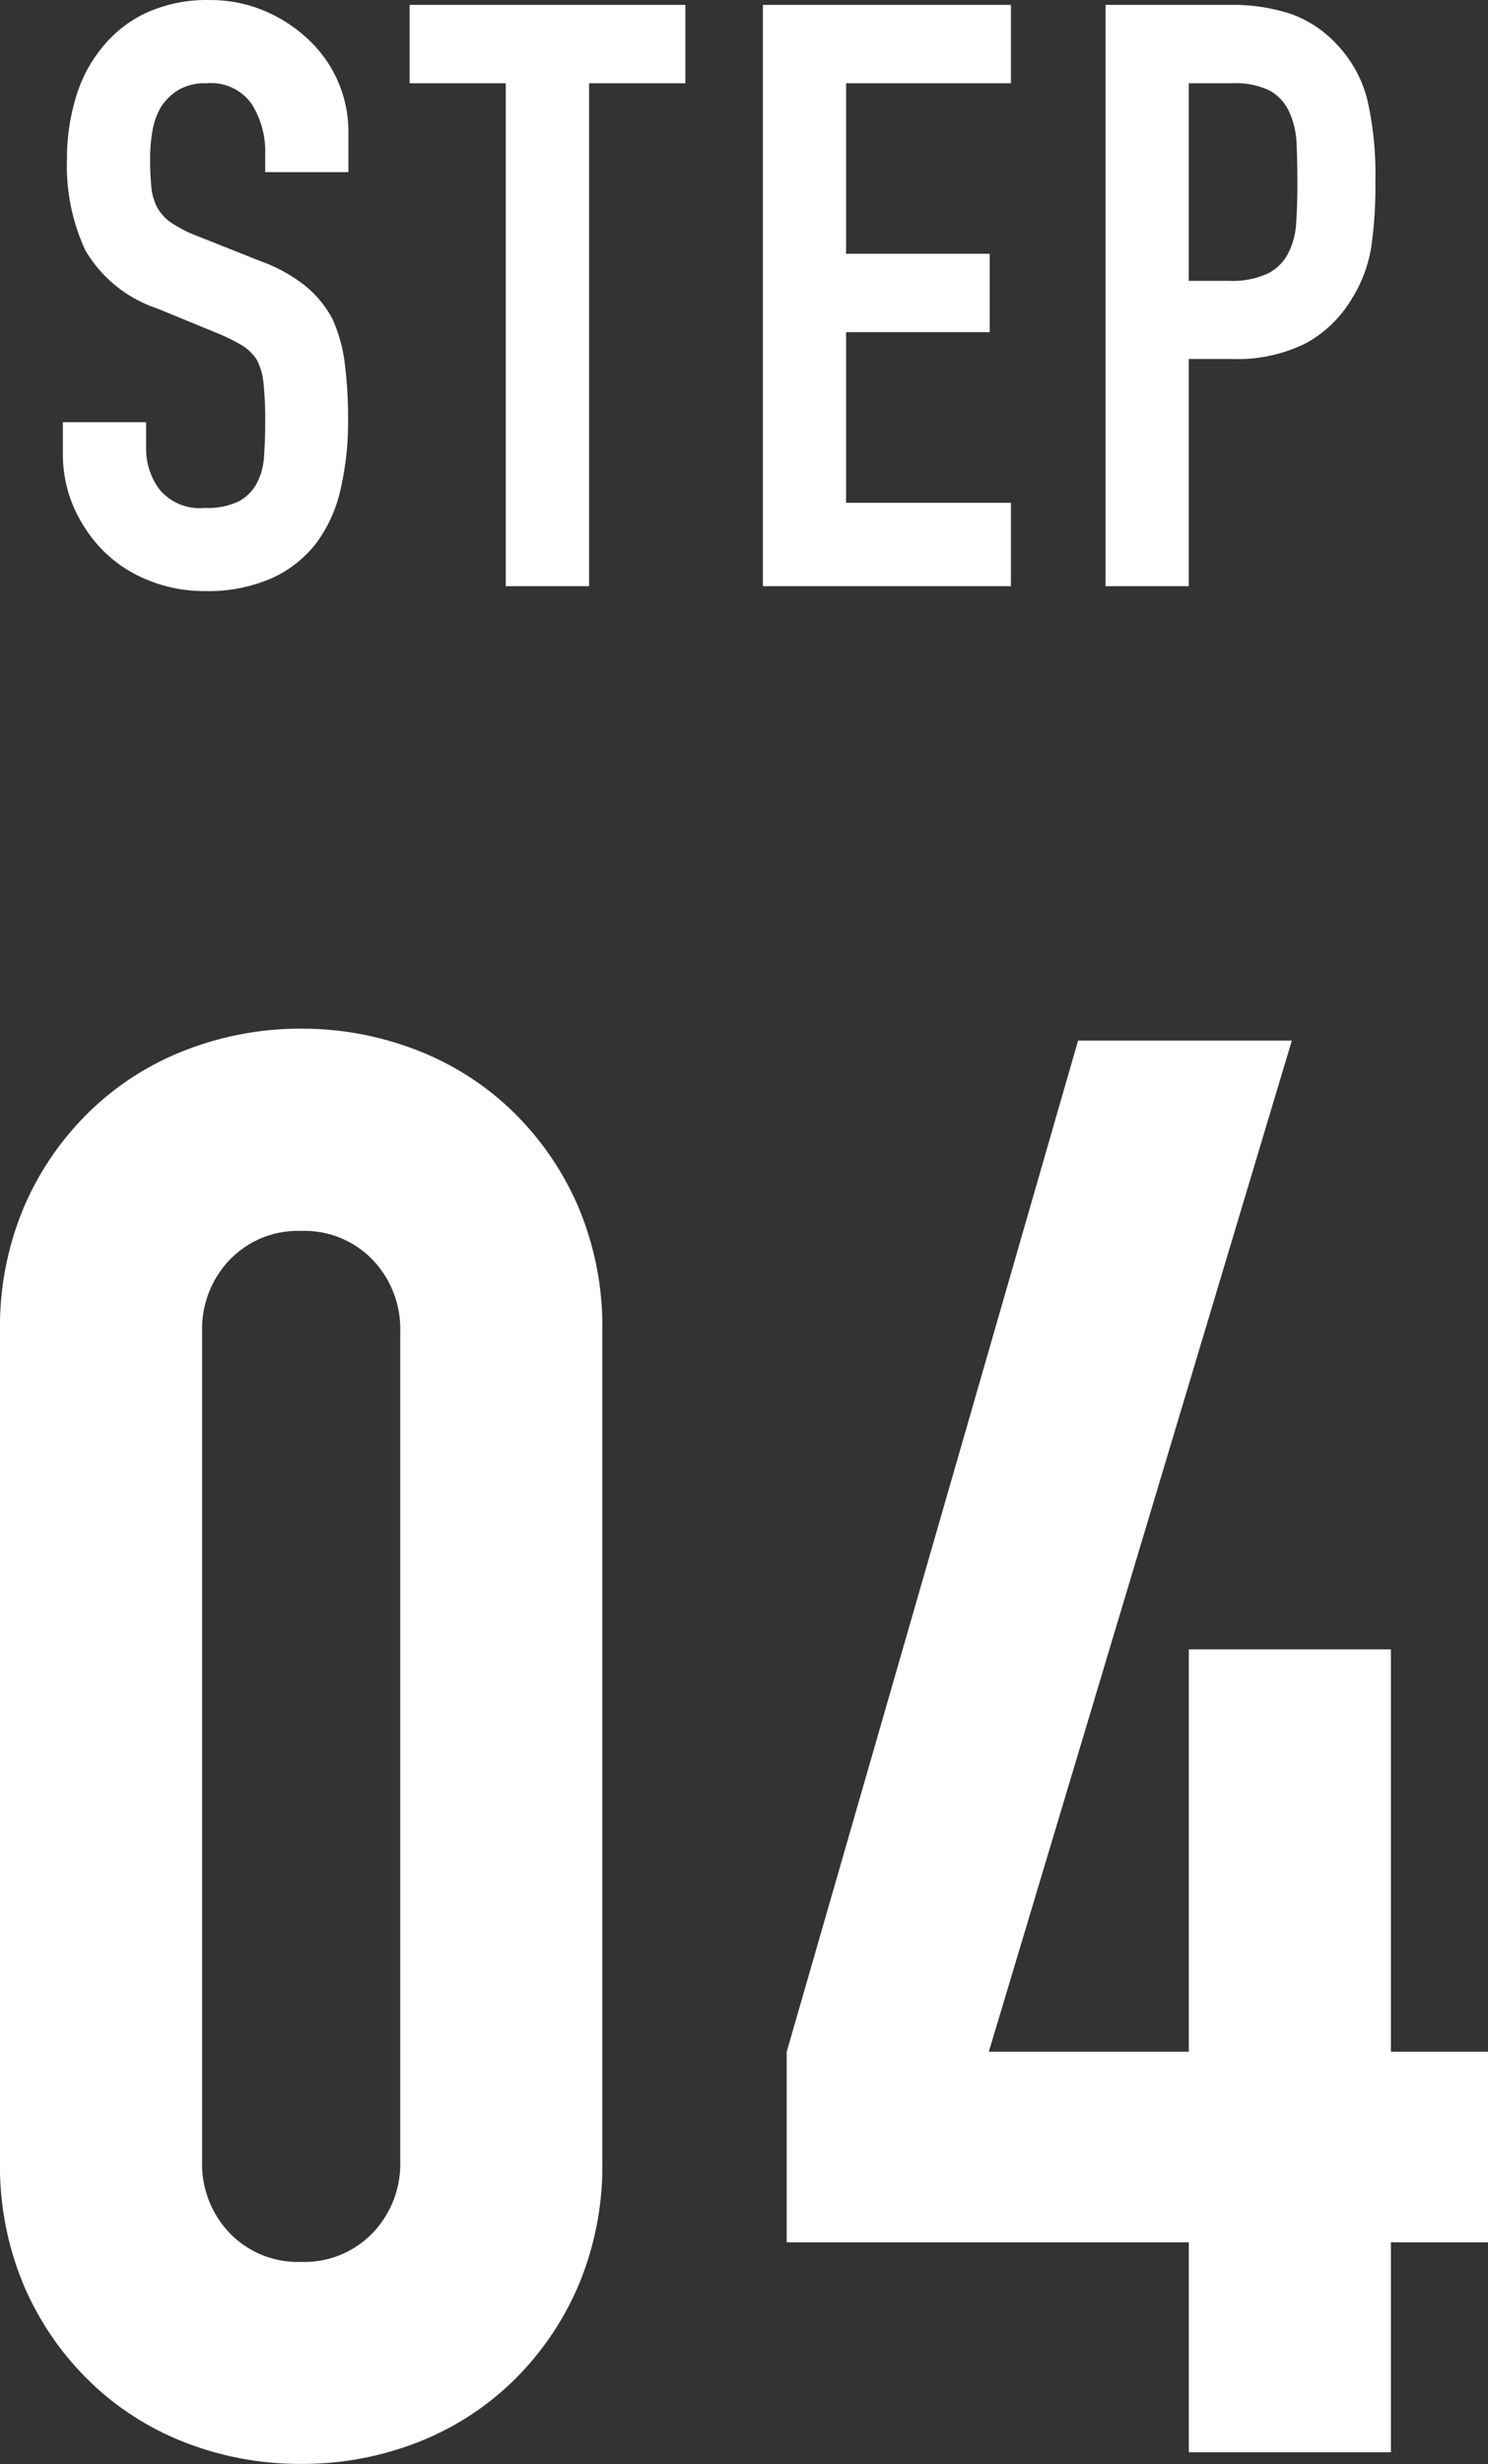
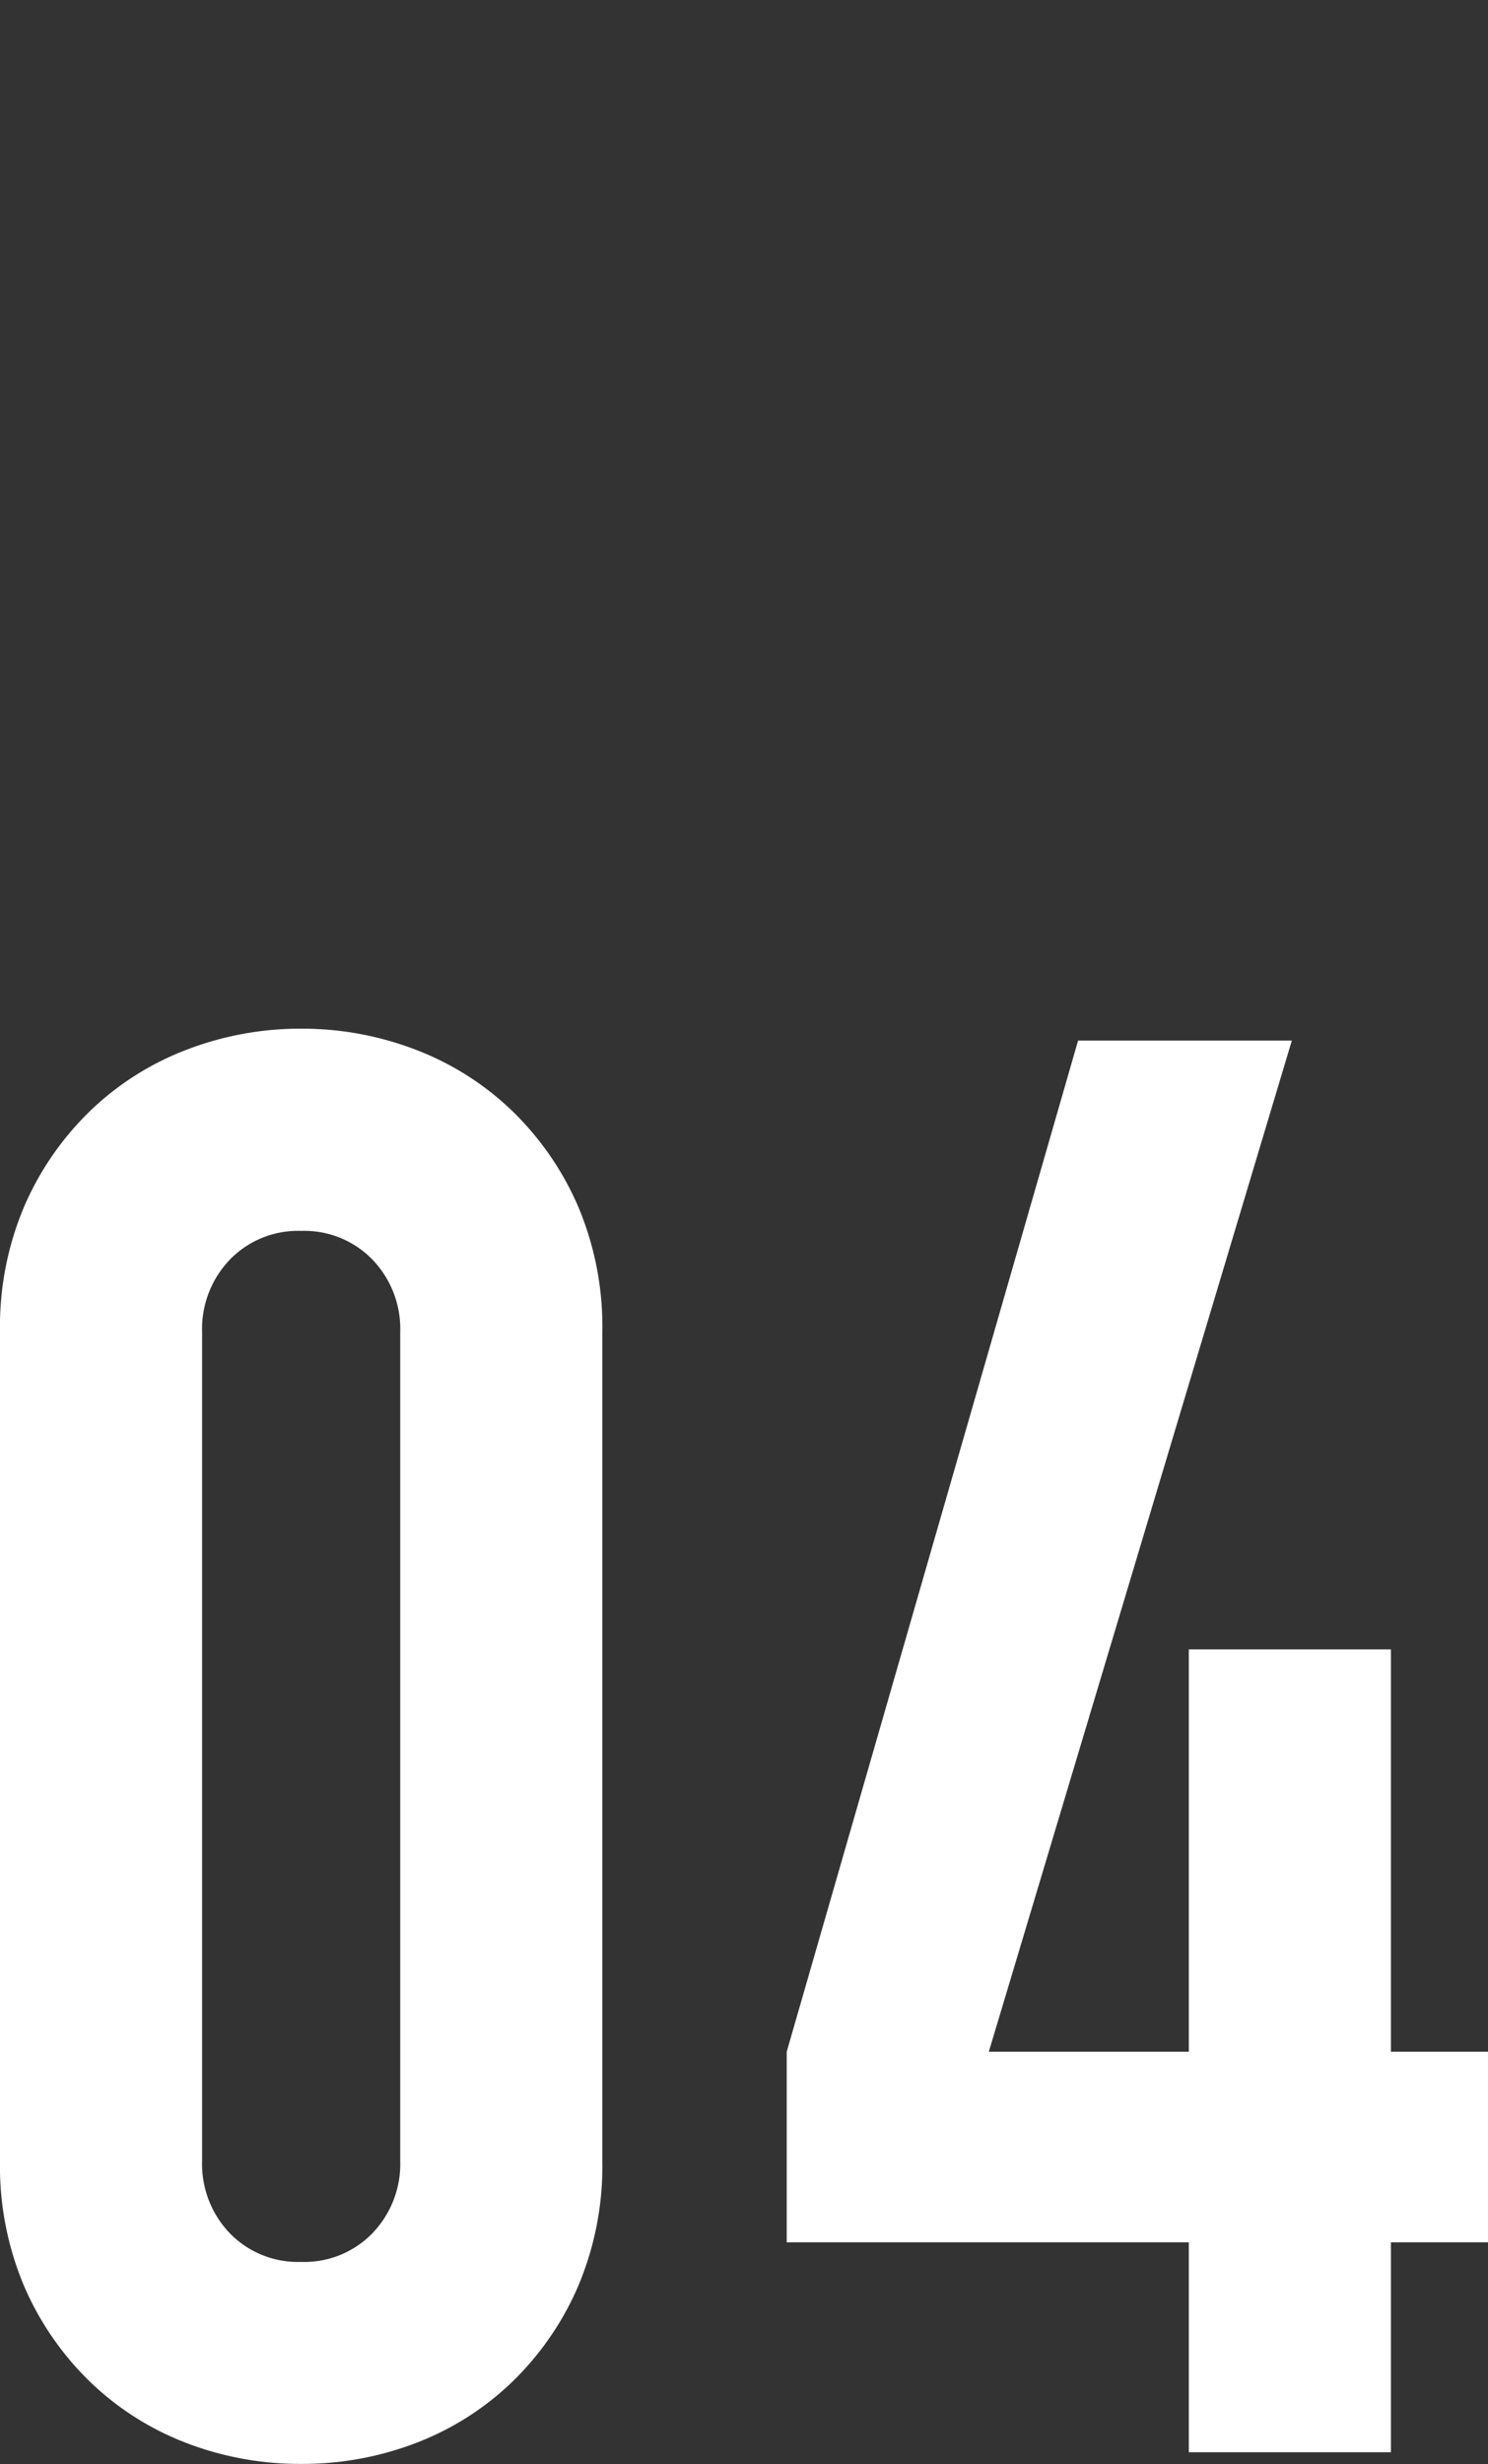
<svg xmlns="http://www.w3.org/2000/svg" width="25.534" height="42.256" viewBox="0 0 25.534 42.256">
  <rect x="0" y="0" width="25.534" height="42.256" fill="#333333" stroke="none" />
  <g id="グループ_295" data-name="グループ 295" transform="translate(-185.658 -2277.948)">
-     <path id="パス_260" data-name="パス 260" d="M-6.363-7.1H-7.791V-7.42a1.525,1.525,0,0,0-.231-.847A.854.854,0,0,0-8.8-8.624a.9.9,0,0,0-.476.112.939.939,0,0,0-.294.28,1.184,1.184,0,0,0-.154.413,2.7,2.7,0,0,0-.042.483,4.734,4.734,0,0,0,.021.49.93.93,0,0,0,.1.35.778.778,0,0,0,.245.266,2.251,2.251,0,0,0,.441.224l1.092.434a2.707,2.707,0,0,1,.77.427,1.846,1.846,0,0,1,.462.567,2.65,2.65,0,0,1,.21.763,7.551,7.551,0,0,1,.056.973,5.131,5.131,0,0,1-.126,1.169,2.463,2.463,0,0,1-.406.917,2.015,2.015,0,0,1-.77.616A2.716,2.716,0,0,1-8.827.084,2.542,2.542,0,0,1-9.793-.1a2.3,2.3,0,0,1-.77-.5,2.453,2.453,0,0,1-.511-.749,2.274,2.274,0,0,1-.189-.931v-.532h1.428v.448a1.166,1.166,0,0,0,.231.707.9.9,0,0,0,.777.315,1.253,1.253,0,0,0,.567-.105.754.754,0,0,0,.315-.3,1.105,1.105,0,0,0,.133-.469q.021-.273.021-.609a6.035,6.035,0,0,0-.028-.644,1.108,1.108,0,0,0-.112-.406A.787.787,0,0,0-8.19-4.13a3.319,3.319,0,0,0-.427-.21l-1.022-.42a2.264,2.264,0,0,1-1.239-1,3.443,3.443,0,0,1-.315-1.561,3.621,3.621,0,0,1,.154-1.064,2.42,2.42,0,0,1,.462-.868,2.117,2.117,0,0,1,.749-.581,2.5,2.5,0,0,1,1.085-.217,2.369,2.369,0,0,1,.973.2,2.506,2.506,0,0,1,.763.518A2.163,2.163,0,0,1-6.363-7.8Zm2.7,7.1V-8.624H-5.313V-9.968H-.581v1.344H-2.233V0ZM.749,0V-9.968H5.005v1.344H2.177V-5.7H4.641v1.344H2.177v2.926H5.005V0Zm5.88,0V-9.968H8.771a3.184,3.184,0,0,1,1.036.154,1.988,1.988,0,0,1,.812.546,2.135,2.135,0,0,1,.5.917,5.735,5.735,0,0,1,.14,1.421A7.049,7.049,0,0,1,11.186-5.8a2.371,2.371,0,0,1-.329.868,2.084,2.084,0,0,1-.784.763,2.639,2.639,0,0,1-1.288.273H8.057V0ZM8.057-8.624v3.388h.686a1.459,1.459,0,0,0,.672-.126.793.793,0,0,0,.35-.35A1.279,1.279,0,0,0,9.9-6.23q.021-.308.021-.686,0-.35-.014-.665a1.439,1.439,0,0,0-.126-.553A.8.8,0,0,0,9.443-8.5,1.334,1.334,0,0,0,8.8-8.624Z" transform="translate(198 2288)" fill="#fff" />
    <path id="パス_261" data-name="パス 261" d="M-12.342-19.21a5.287,5.287,0,0,1,.425-2.176,5.092,5.092,0,0,1,1.139-1.632,4.9,4.9,0,0,1,1.649-1.037,5.434,5.434,0,0,1,1.955-.357,5.434,5.434,0,0,1,1.955.357A4.9,4.9,0,0,1-3.57-23.018a5.092,5.092,0,0,1,1.139,1.632,5.287,5.287,0,0,1,.425,2.176V-5a5.287,5.287,0,0,1-.425,2.176A5.092,5.092,0,0,1-3.57-1.19,4.9,4.9,0,0,1-5.219-.153,5.434,5.434,0,0,1-7.174.2,5.434,5.434,0,0,1-9.129-.153,4.9,4.9,0,0,1-10.778-1.19a5.092,5.092,0,0,1-1.139-1.632A5.287,5.287,0,0,1-12.342-5ZM-8.874-5A1.715,1.715,0,0,0-8.4-3.757a1.627,1.627,0,0,0,1.224.493A1.627,1.627,0,0,0-5.95-3.757,1.715,1.715,0,0,0-5.474-5V-19.21a1.715,1.715,0,0,0-.476-1.241,1.627,1.627,0,0,0-1.224-.493,1.627,1.627,0,0,0-1.224.493,1.715,1.715,0,0,0-.476,1.241ZM8.058,0V-3.6h-6.9V-6.868l5-17.34H9.826l-5.2,17.34H8.058v-6.9h3.468v6.9h1.666V-3.6H11.526V0Z" transform="translate(198 2320)" fill="#fff" />
  </g>
</svg>